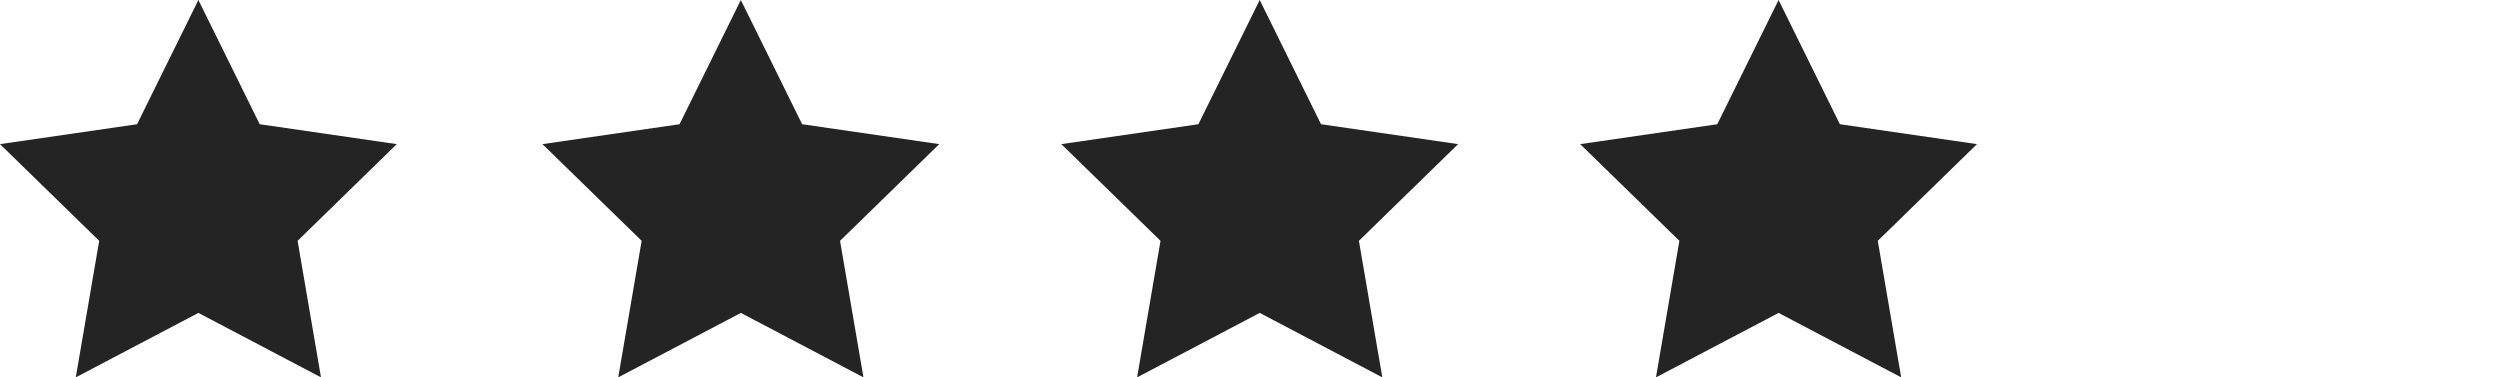
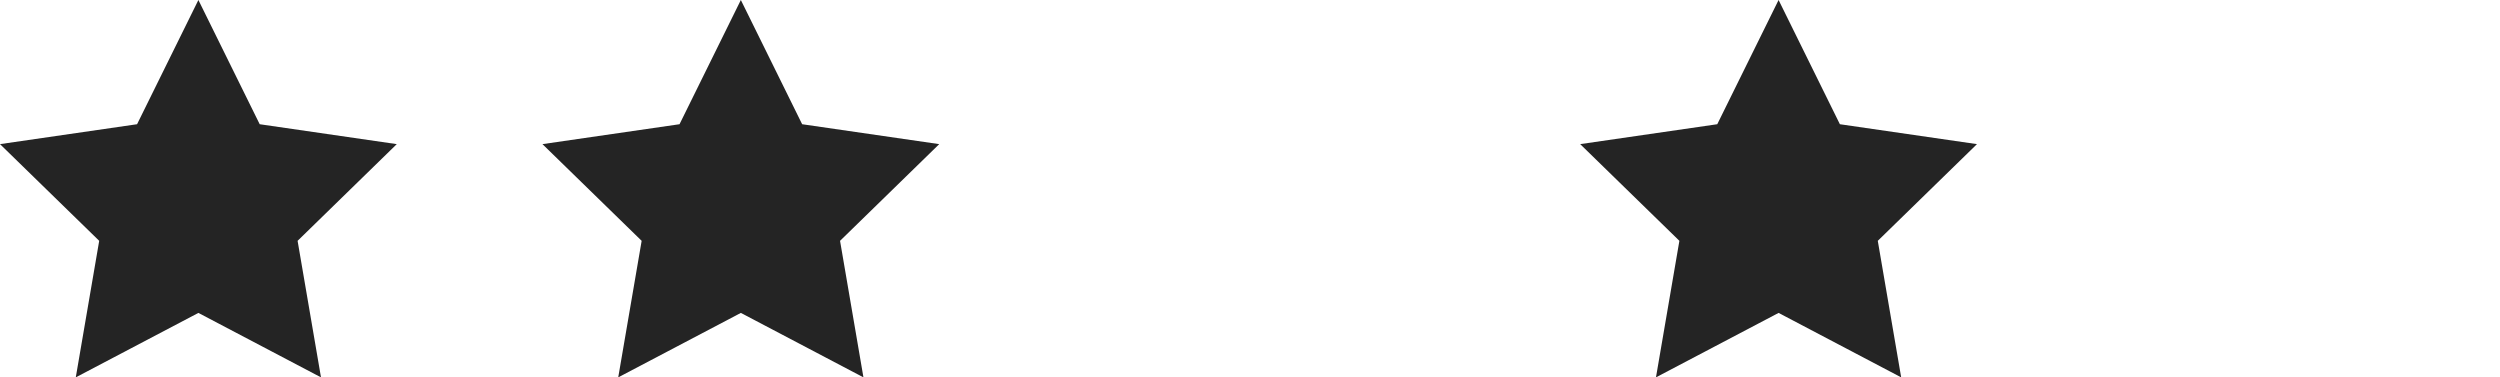
<svg xmlns="http://www.w3.org/2000/svg" width="106px" height="16px" viewBox="0 0 106 16" version="1.1">
  <title>Star-4</title>
  <desc>Created with Sketch.</desc>
  <defs />
  <g id="Star-4" stroke="none" stroke-width="1" fill="none" fill-rule="evenodd">
    <polygon id="Star" fill="#242424" points="8.412 13.267 3.213 16 4.206 10.211 2.29816166e-14 6.111 5.812 5.267 8.412 0 11.011 5.267 16.823 6.111 12.618 10.211 13.61 16" />
    <polygon id="Star" fill="#242424" points="31.412 13.267 26.213 16 27.206 10.211 23 6.111 28.812 5.267 31.412 0 34.011 5.267 39.823 6.111 35.618 10.211 36.61 16" />
-     <polygon id="Star" fill="#242424" points="53.412 13.267 48.213 16 49.206 10.211 45 6.111 50.812 5.267 53.412 0 56.011 5.267 61.823 6.111 57.618 10.211 58.61 16" />
    <polygon id="Star" fill="#242424" points="75.412 13.267 70.213 16 71.206 10.211 67 6.111 72.812 5.267 75.412 0 78.011 5.267 83.823 6.111 79.618 10.211 80.61 16" />
  </g>
</svg>